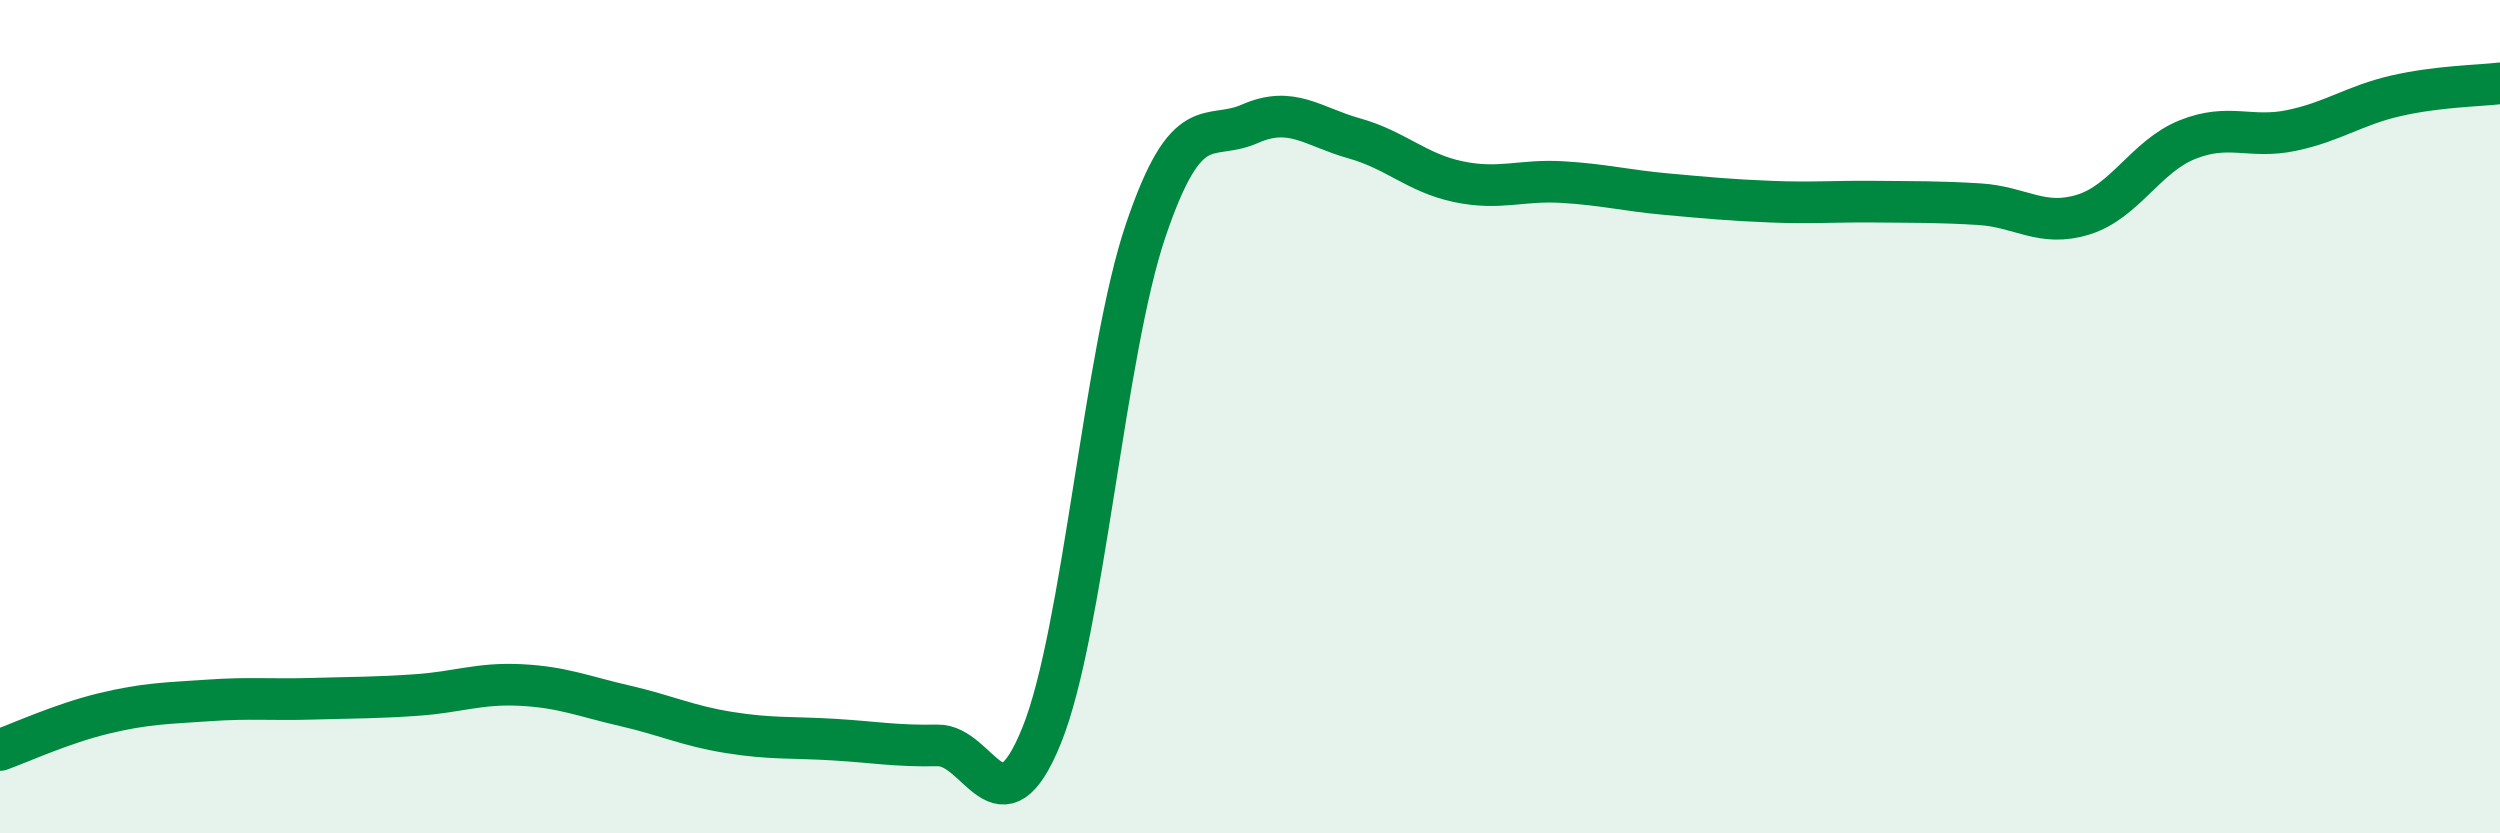
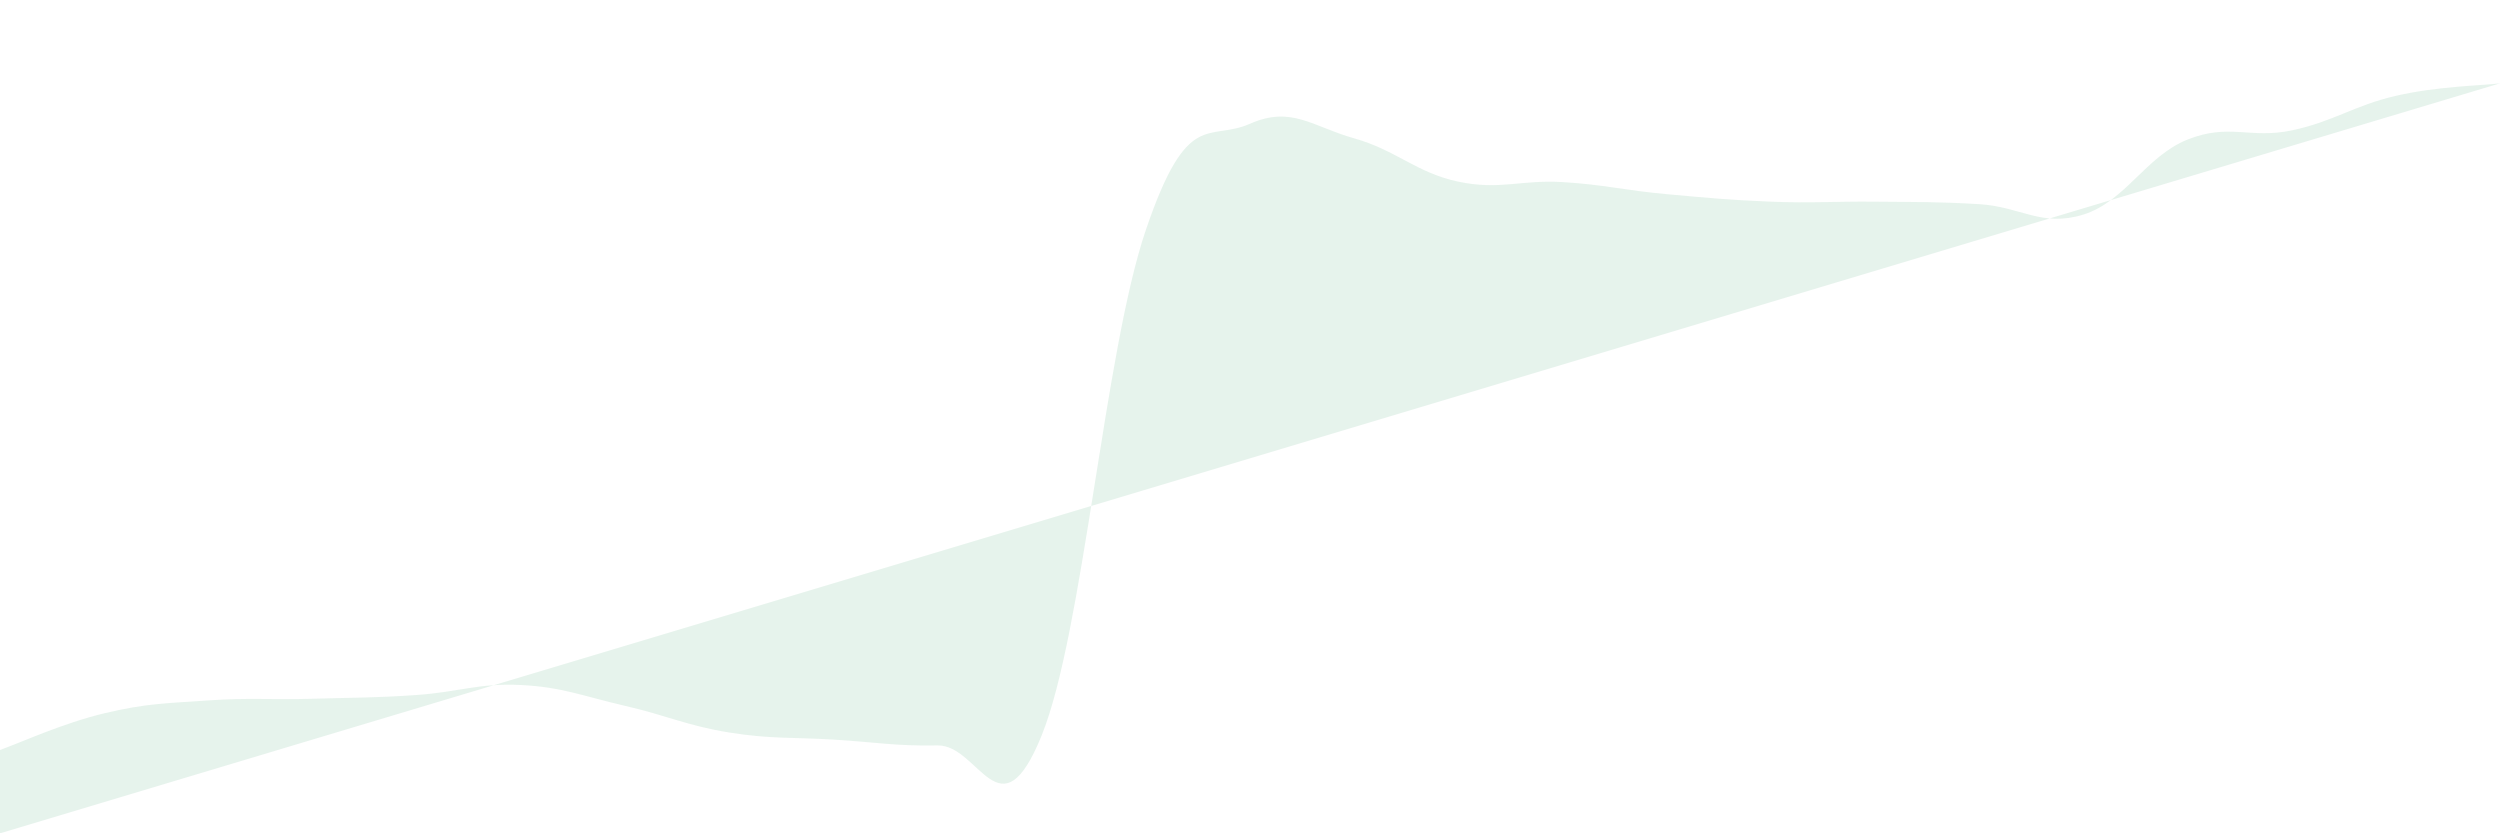
<svg xmlns="http://www.w3.org/2000/svg" width="60" height="20" viewBox="0 0 60 20">
-   <path d="M 0,18 C 0.5,17.82 1.5,17.36 2.5,17.12 C 3.5,16.88 4,16.88 5,16.81 C 6,16.74 6.5,16.8 7.5,16.77 C 8.5,16.74 9,16.75 10,16.68 C 11,16.61 11.5,16.39 12.5,16.44 C 13.5,16.49 14,16.71 15,16.94 C 16,17.17 16.5,17.42 17.5,17.58 C 18.5,17.74 19,17.69 20,17.75 C 21,17.81 21.5,17.91 22.5,17.89 C 23.5,17.87 24,20.12 25,17.65 C 26,15.18 26.5,8.46 27.5,5.52 C 28.5,2.58 29,3.41 30,2.97 C 31,2.53 31.5,3.04 32.5,3.32 C 33.5,3.6 34,4.15 35,4.36 C 36,4.57 36.5,4.31 37.5,4.37 C 38.5,4.43 39,4.57 40,4.66 C 41,4.75 41.5,4.8 42.5,4.84 C 43.5,4.88 44,4.83 45,4.84 C 46,4.85 46.5,4.84 47.5,4.9 C 48.5,4.96 49,5.46 50,5.15 C 51,4.84 51.5,3.75 52.5,3.35 C 53.5,2.95 54,3.34 55,3.13 C 56,2.92 56.5,2.53 57.5,2.3 C 58.5,2.07 59.5,2.06 60,2L60 20L0 20Z" fill="#008740" opacity="0.1" stroke-linecap="round" stroke-linejoin="round" />
-   <path d="M 0,18 C 0.5,17.82 1.5,17.36 2.5,17.12 C 3.5,16.88 4,16.88 5,16.81 C 6,16.74 6.5,16.8 7.5,16.77 C 8.5,16.74 9,16.75 10,16.68 C 11,16.61 11.5,16.39 12.5,16.44 C 13.5,16.49 14,16.71 15,16.94 C 16,17.17 16.5,17.42 17.5,17.58 C 18.5,17.74 19,17.69 20,17.75 C 21,17.81 21.5,17.91 22.5,17.89 C 23.5,17.87 24,20.12 25,17.65 C 26,15.18 26.5,8.46 27.5,5.52 C 28.5,2.58 29,3.41 30,2.97 C 31,2.53 31.5,3.04 32.5,3.32 C 33.5,3.6 34,4.15 35,4.36 C 36,4.57 36.5,4.31 37.5,4.37 C 38.5,4.43 39,4.57 40,4.66 C 41,4.75 41.5,4.8 42.5,4.84 C 43.5,4.88 44,4.83 45,4.84 C 46,4.85 46.5,4.84 47.5,4.9 C 48.5,4.96 49,5.46 50,5.15 C 51,4.84 51.5,3.75 52.5,3.35 C 53.5,2.95 54,3.34 55,3.13 C 56,2.92 56.5,2.53 57.5,2.3 C 58.5,2.07 59.5,2.06 60,2" stroke="#008740" stroke-width="1" fill="none" stroke-linecap="round" stroke-linejoin="round" />
+   <path d="M 0,18 C 0.5,17.82 1.5,17.36 2.5,17.12 C 3.5,16.88 4,16.88 5,16.81 C 6,16.74 6.5,16.8 7.5,16.77 C 8.5,16.74 9,16.75 10,16.68 C 11,16.61 11.5,16.39 12.5,16.44 C 13.5,16.49 14,16.71 15,16.94 C 16,17.17 16.5,17.42 17.5,17.58 C 18.5,17.74 19,17.69 20,17.75 C 21,17.81 21.5,17.91 22.5,17.89 C 23.5,17.87 24,20.12 25,17.65 C 26,15.18 26.5,8.46 27.5,5.52 C 28.5,2.58 29,3.41 30,2.97 C 31,2.53 31.5,3.04 32.5,3.32 C 33.5,3.6 34,4.15 35,4.36 C 36,4.57 36.5,4.31 37.5,4.37 C 38.5,4.43 39,4.57 40,4.66 C 41,4.75 41.5,4.8 42.5,4.84 C 43.5,4.88 44,4.83 45,4.84 C 46,4.85 46.5,4.84 47.5,4.9 C 48.5,4.96 49,5.46 50,5.15 C 51,4.84 51.5,3.75 52.5,3.35 C 53.5,2.95 54,3.34 55,3.13 C 56,2.92 56.5,2.53 57.5,2.3 C 58.5,2.07 59.5,2.06 60,2L0 20Z" fill="#008740" opacity="0.1" stroke-linecap="round" stroke-linejoin="round" />
</svg>